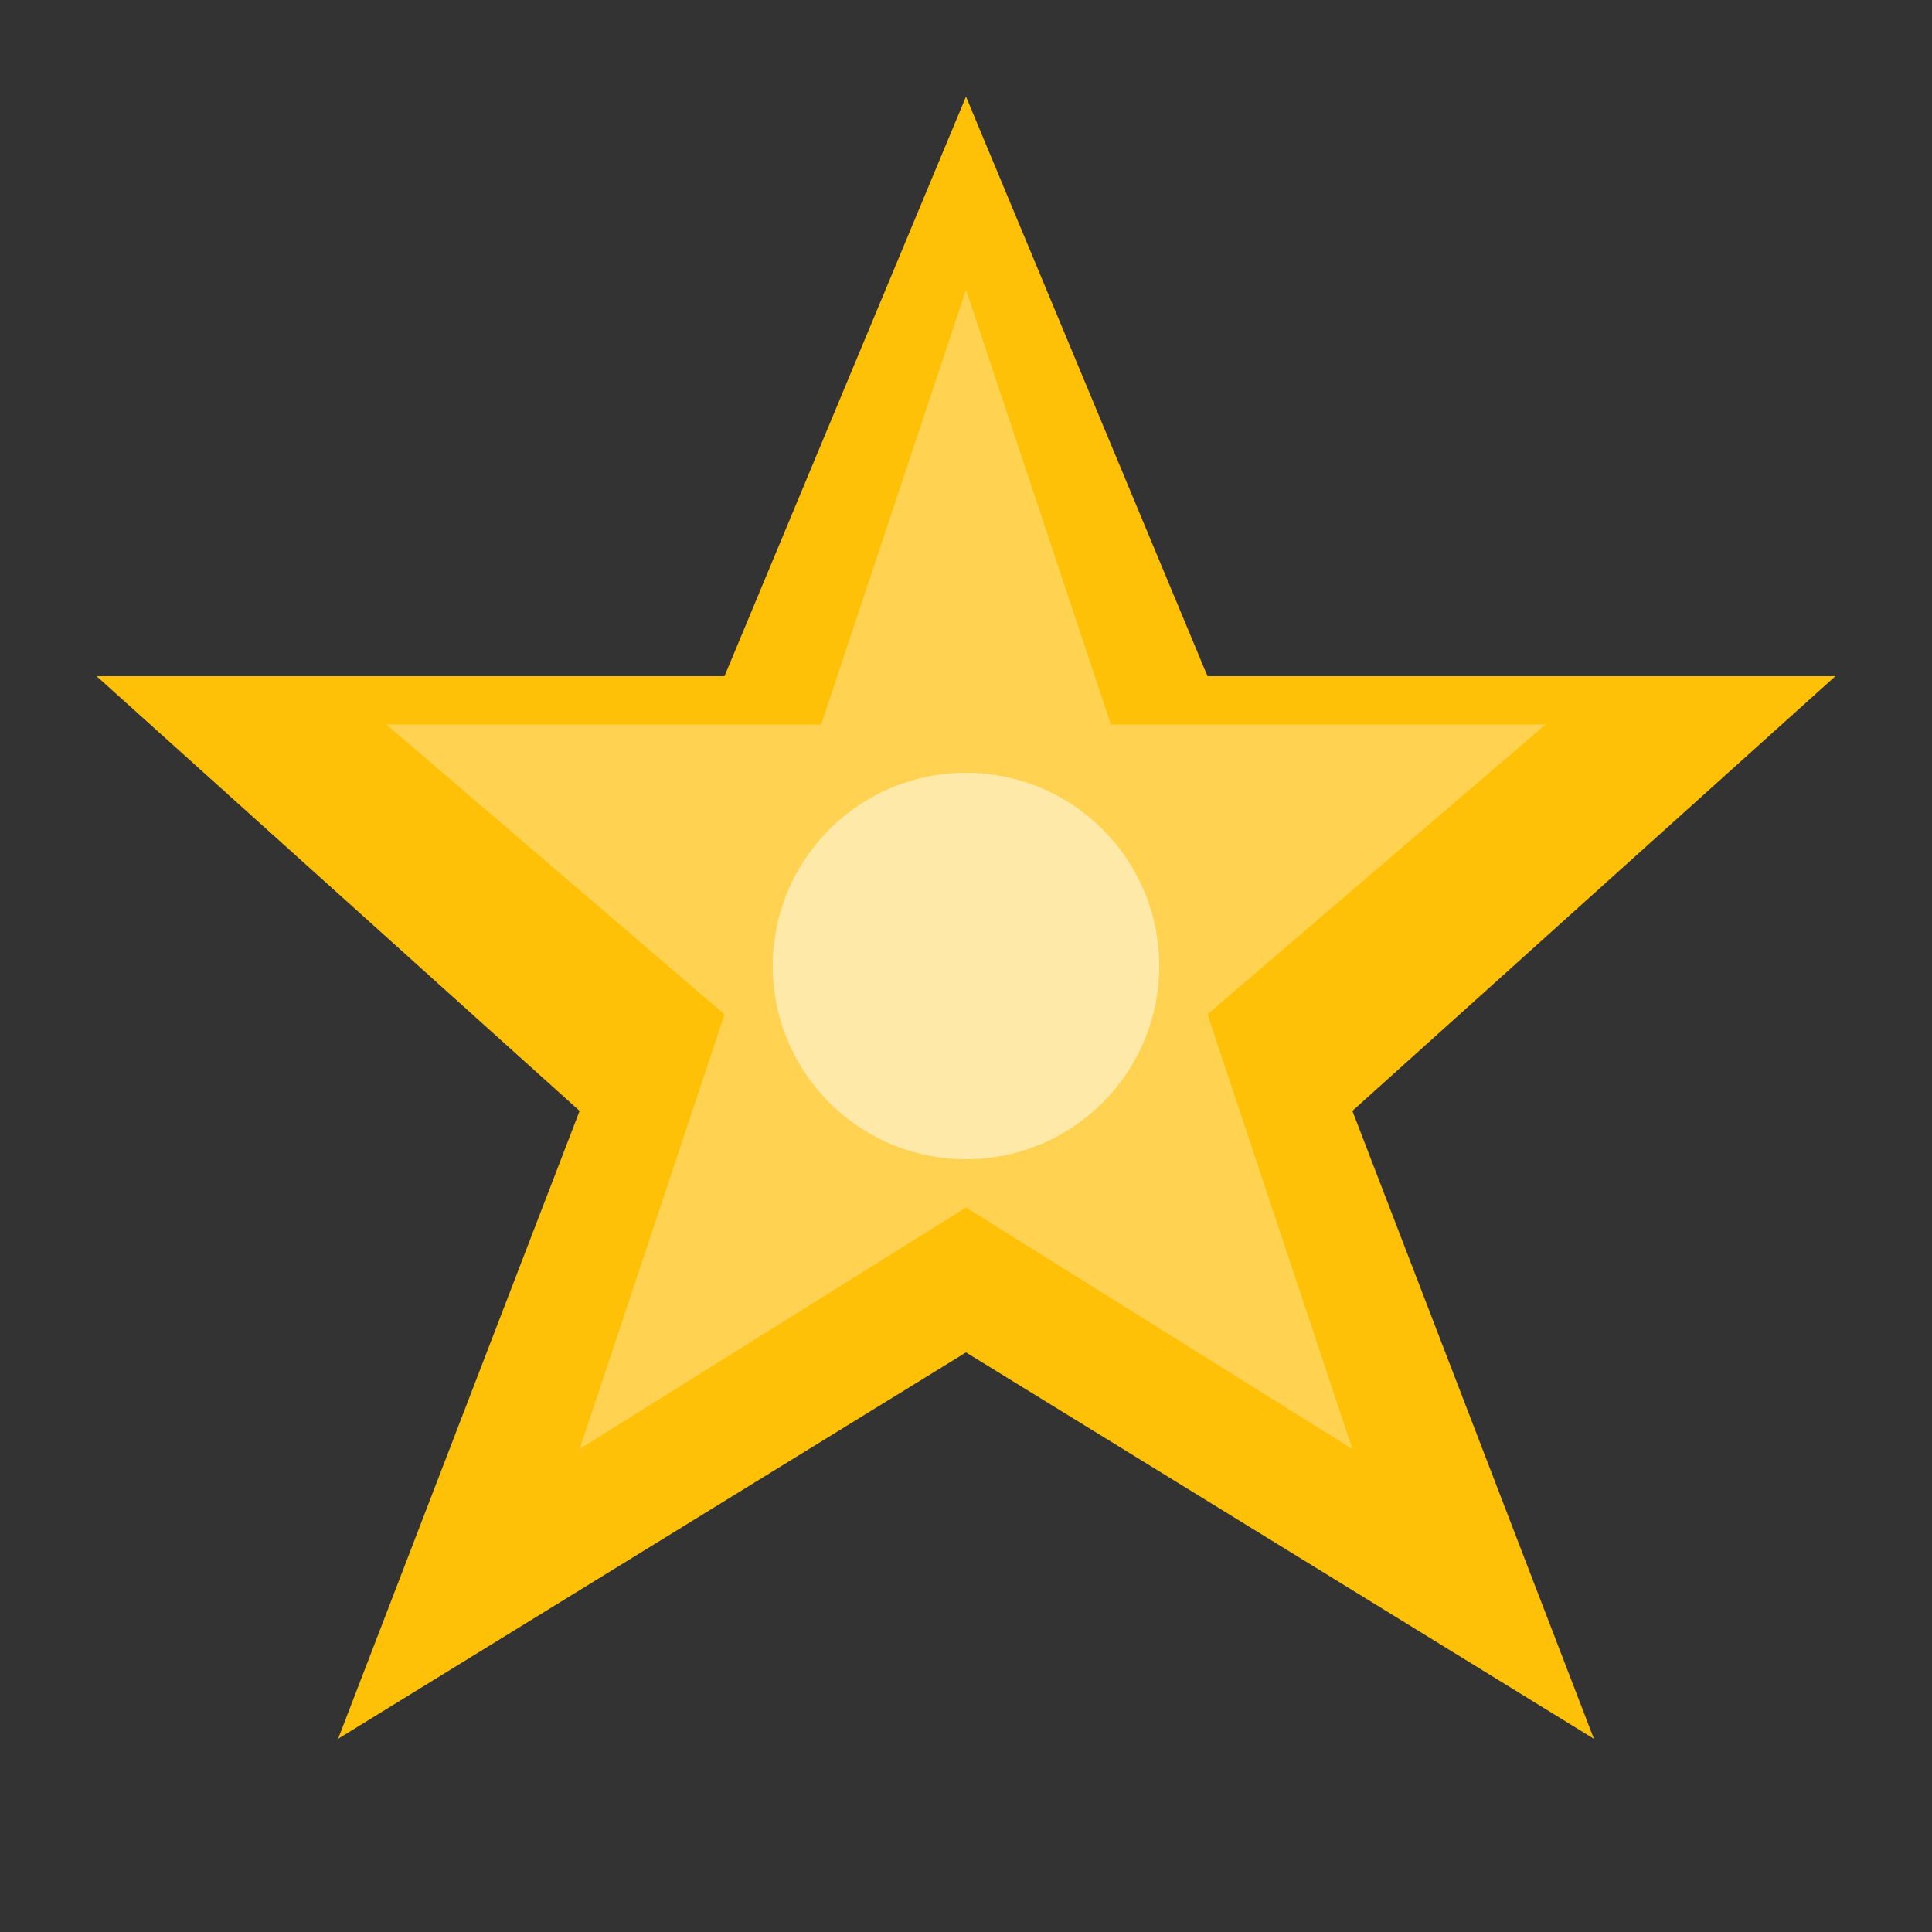
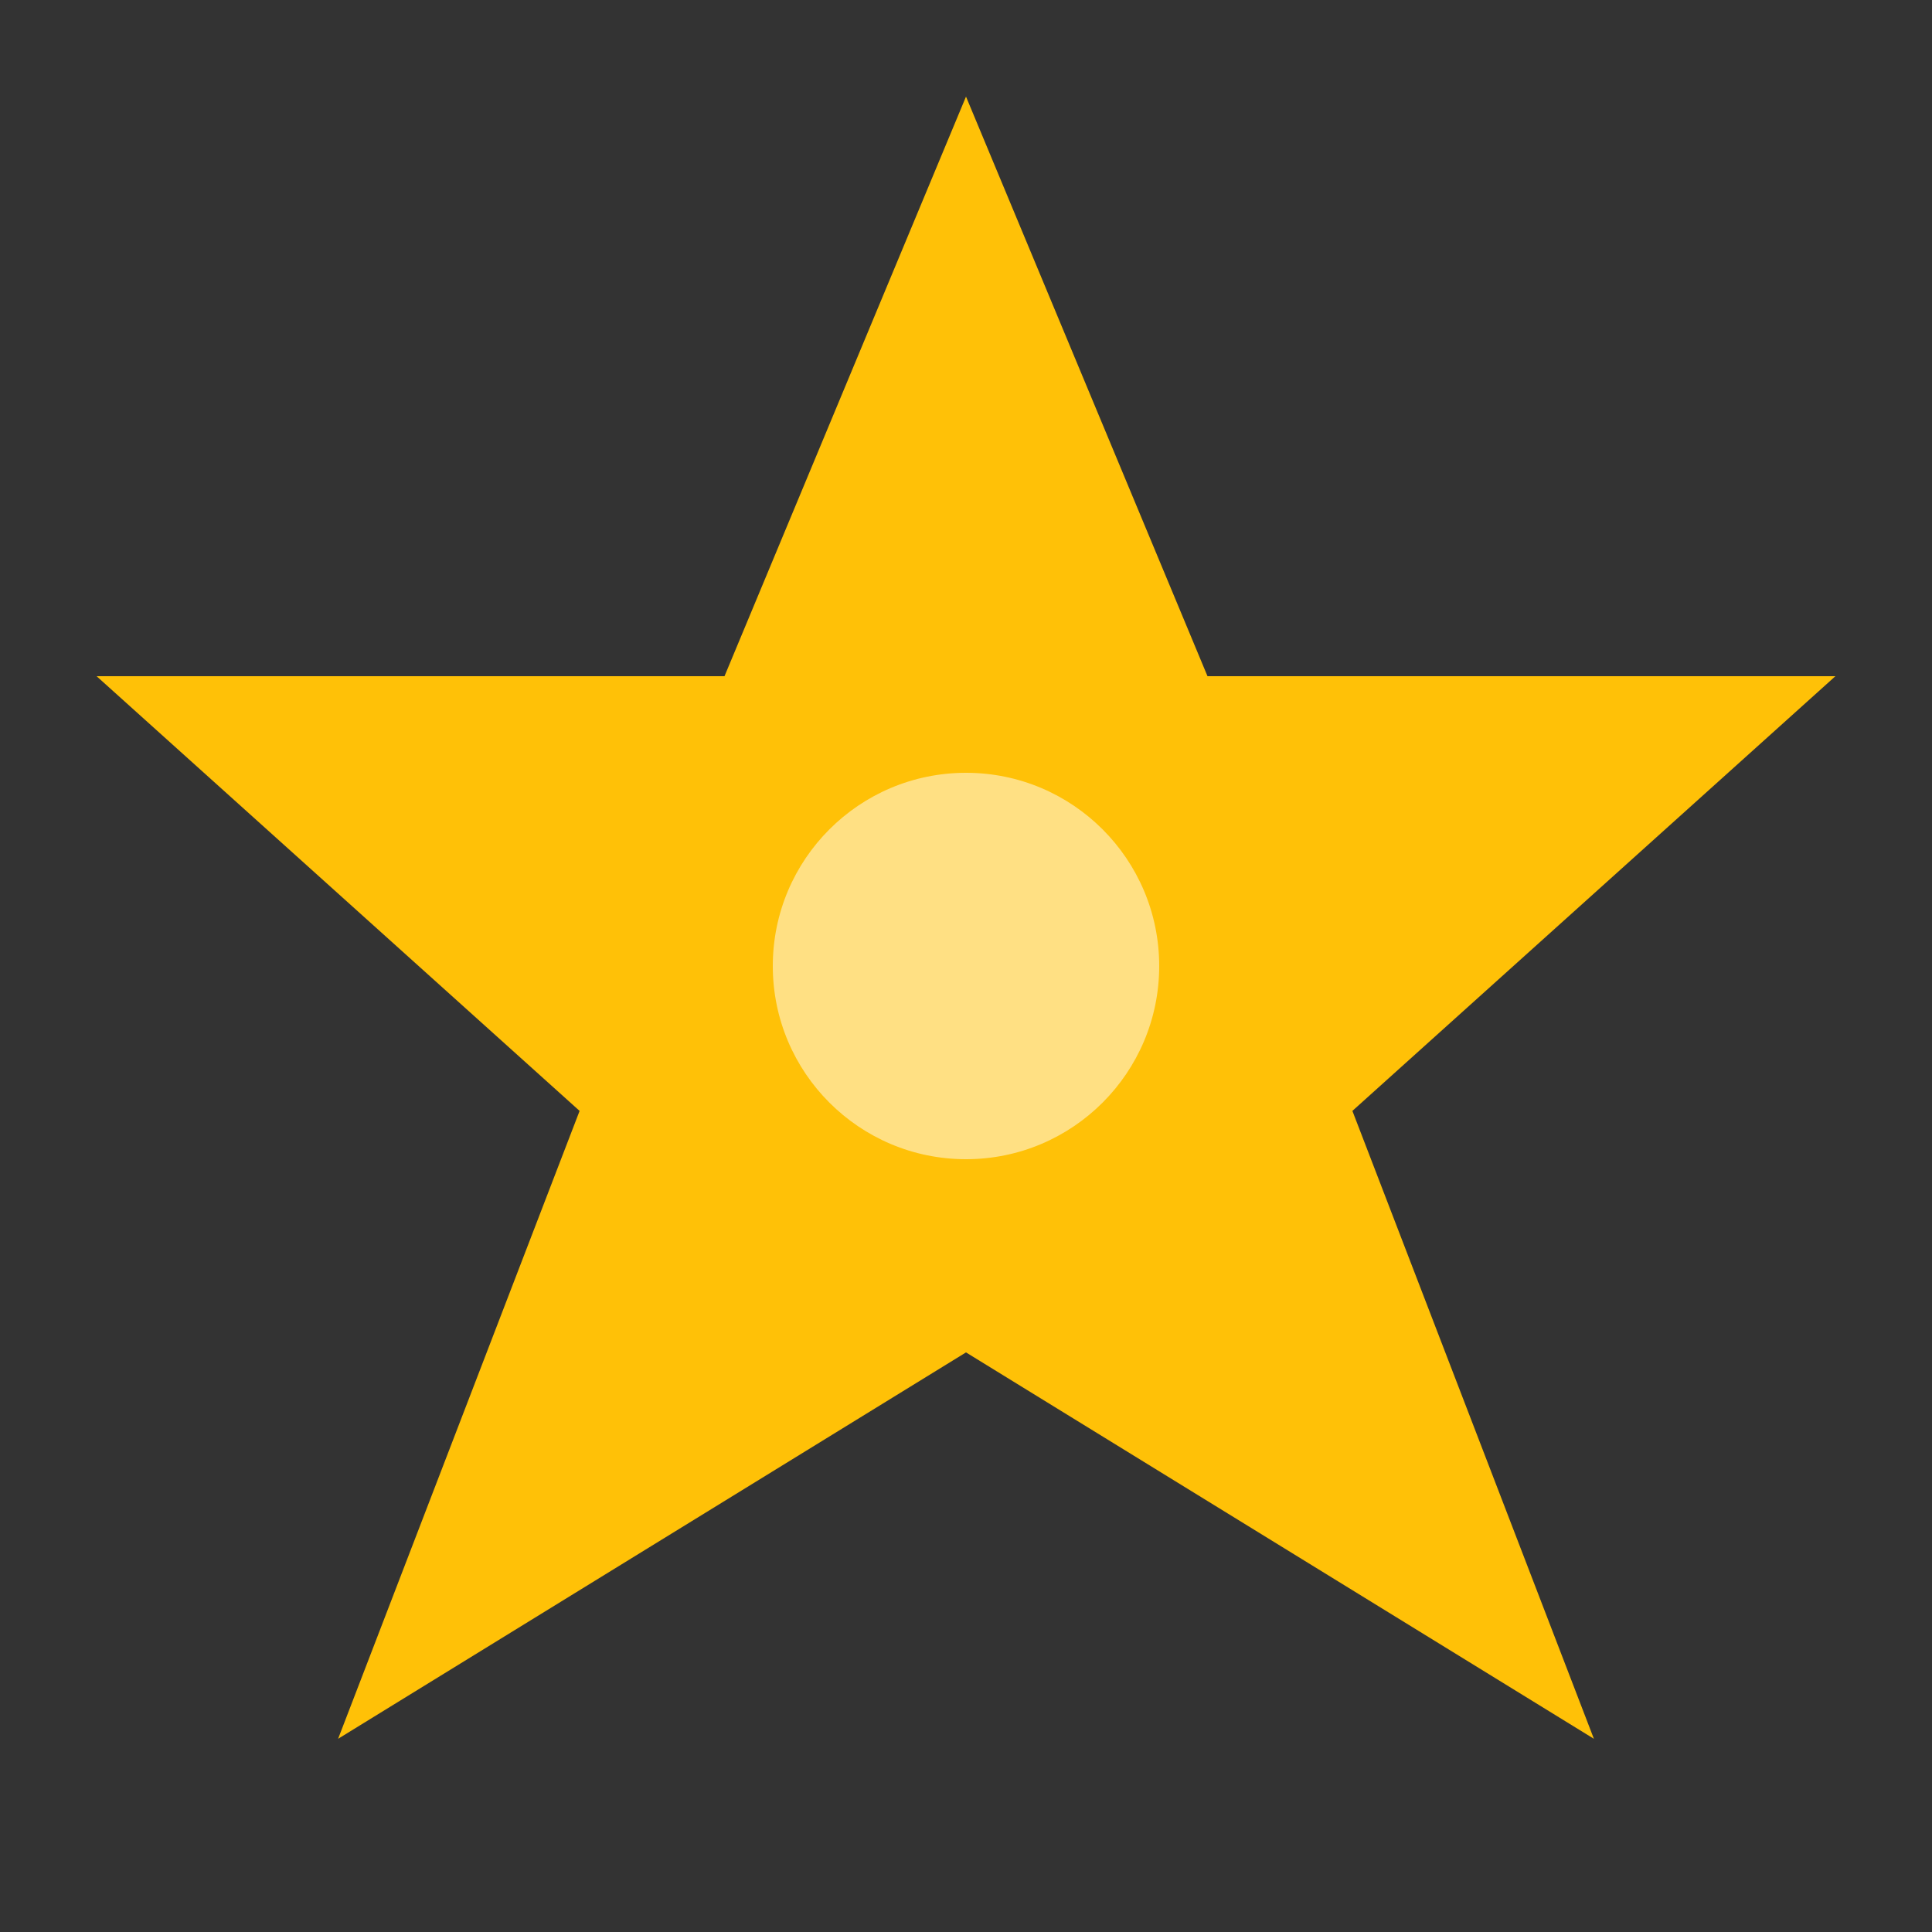
<svg xmlns="http://www.w3.org/2000/svg" width="20" height="20" viewBox="0 0 20 20" fill="none">
  <rect x="0" y="0" width="20" height="20" fill="#333333" stroke="none" />
  <path d="M10 1 L12.5 7 L19 7 L14 11.5 L16.5 18 L10 14 L3.5 18 L6 11.5 L1 7 L7.5 7 Z" fill="#ffc107" />
-   <path d="M10 3 L11.5 7.5 L16 7.5 L12.5 10.5 L14 15 L10 12.5 L6 15 L7.5 10.5 L4 7.5 L8.5 7.5 Z" fill="#fff" opacity="0.3" />
  <circle cx="10" cy="10" r="2" fill="#fff" opacity="0.5" />
</svg>